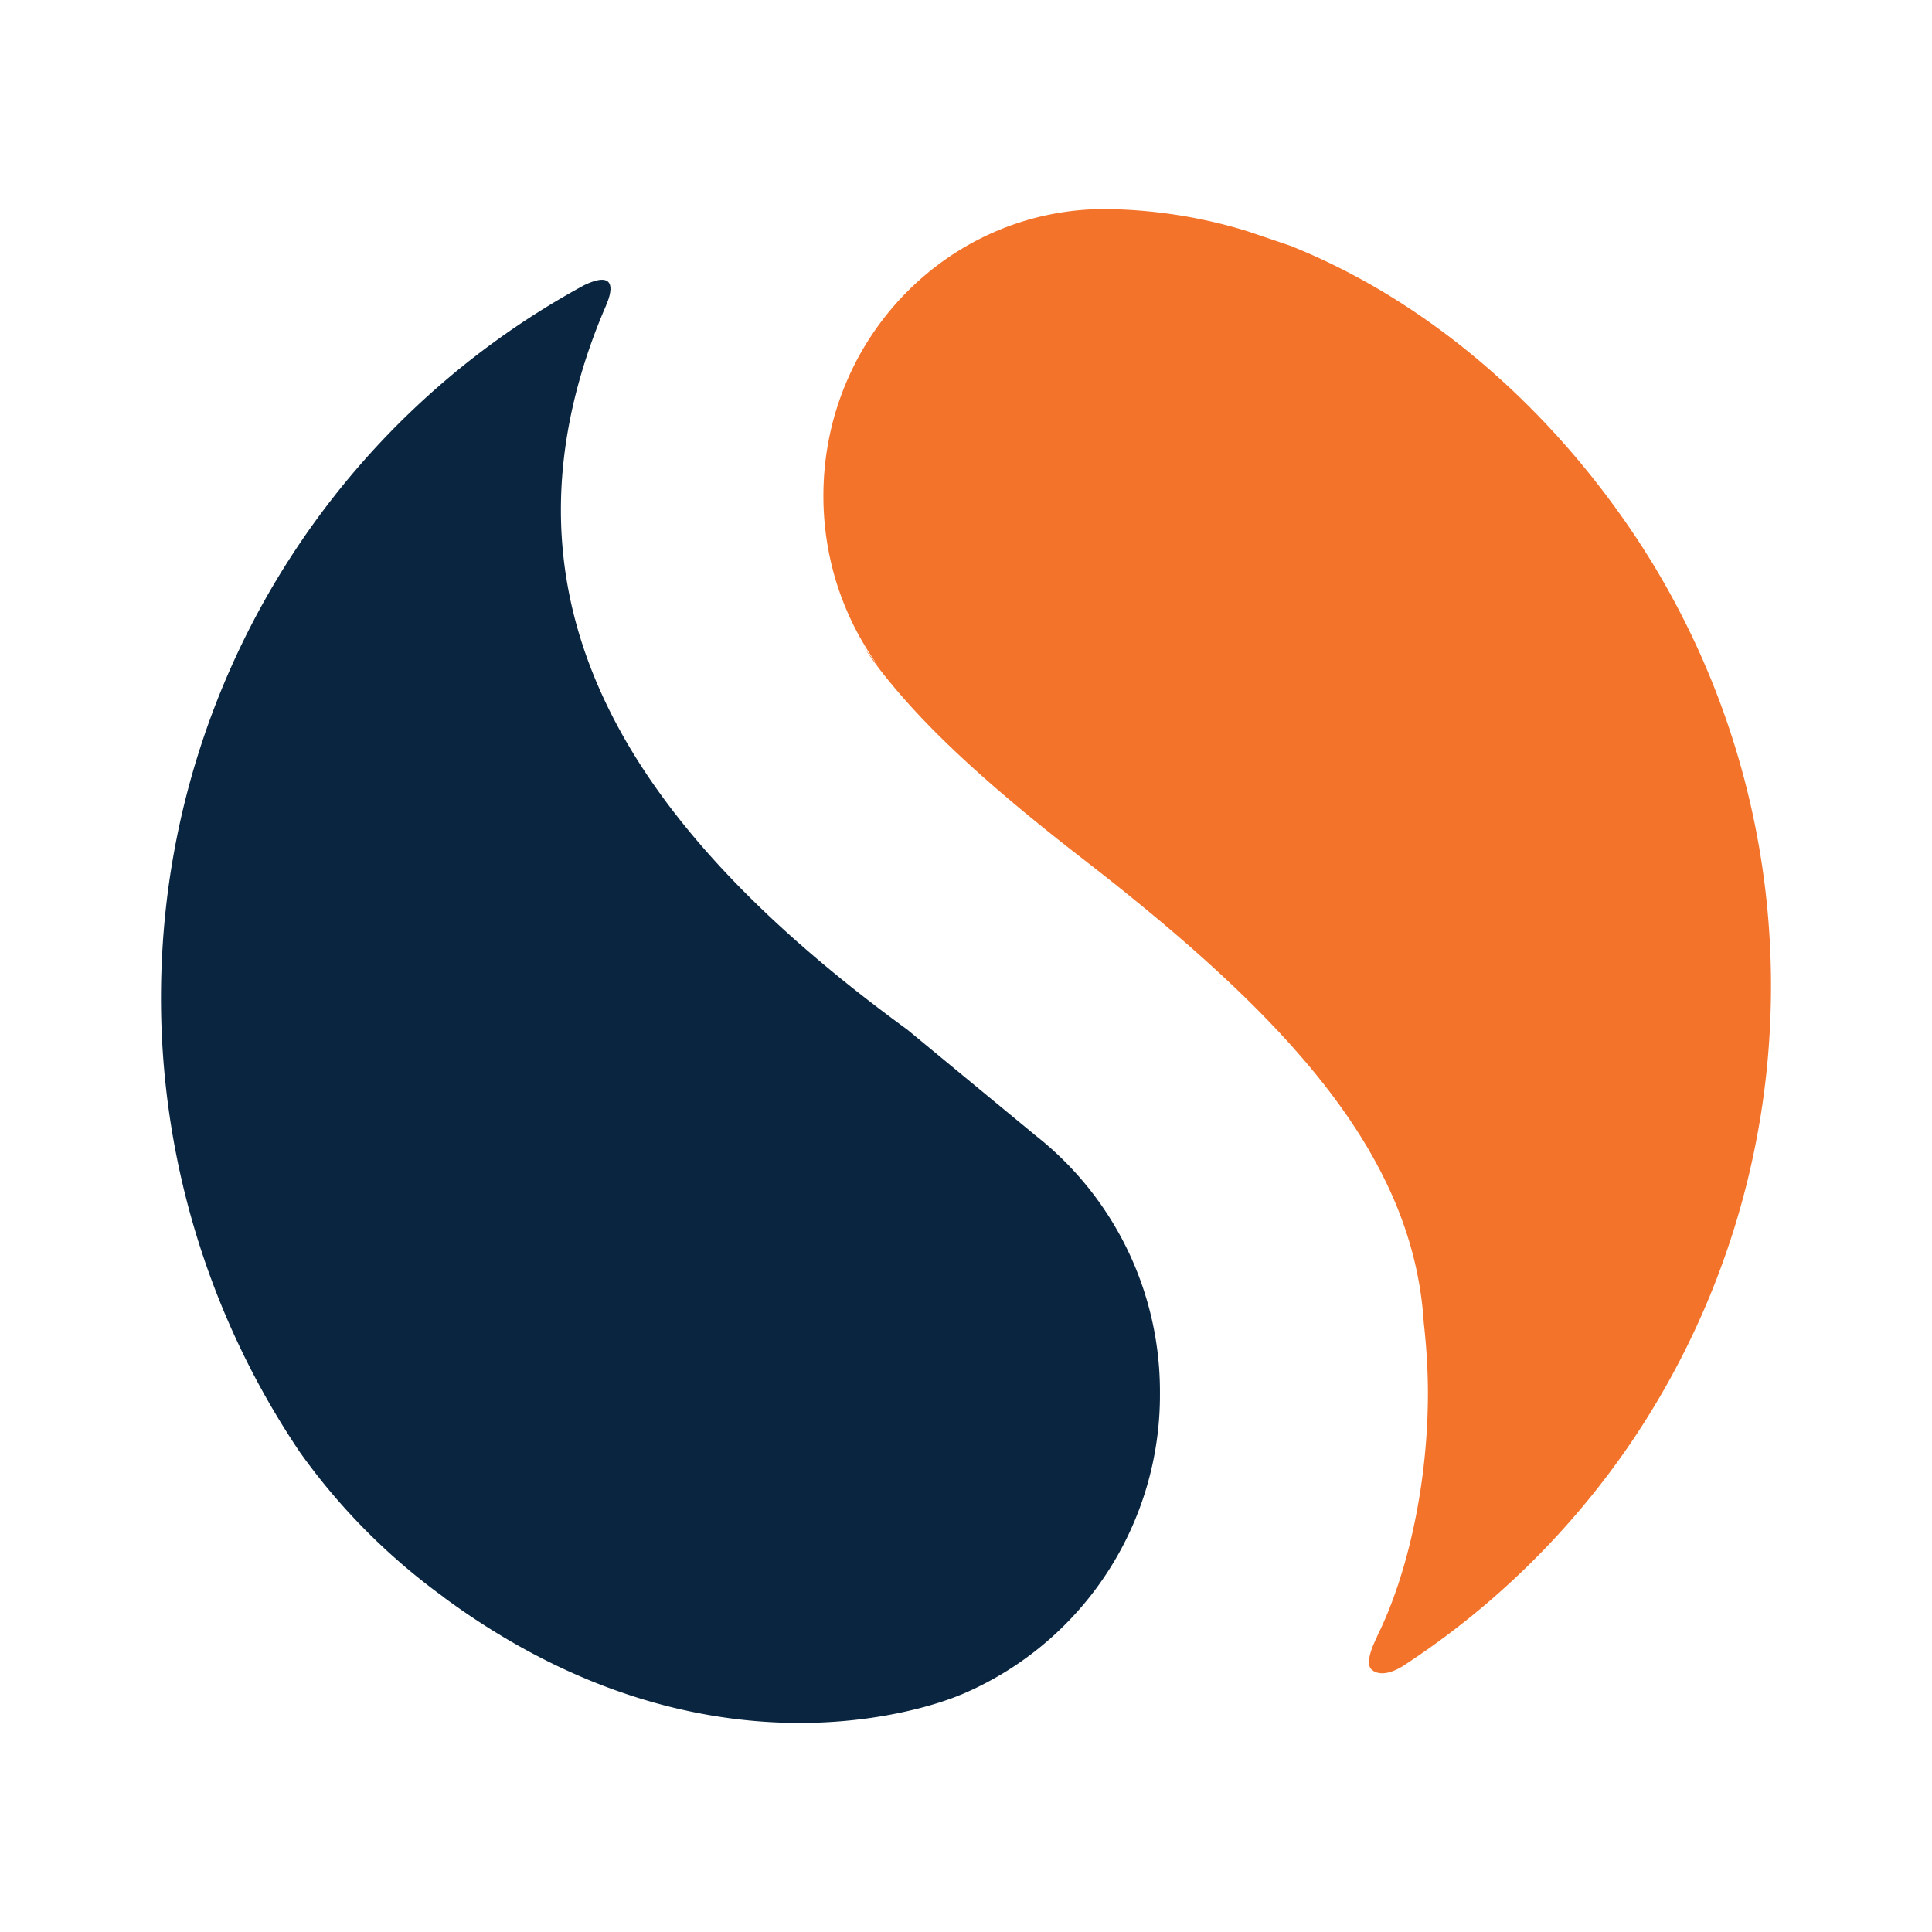
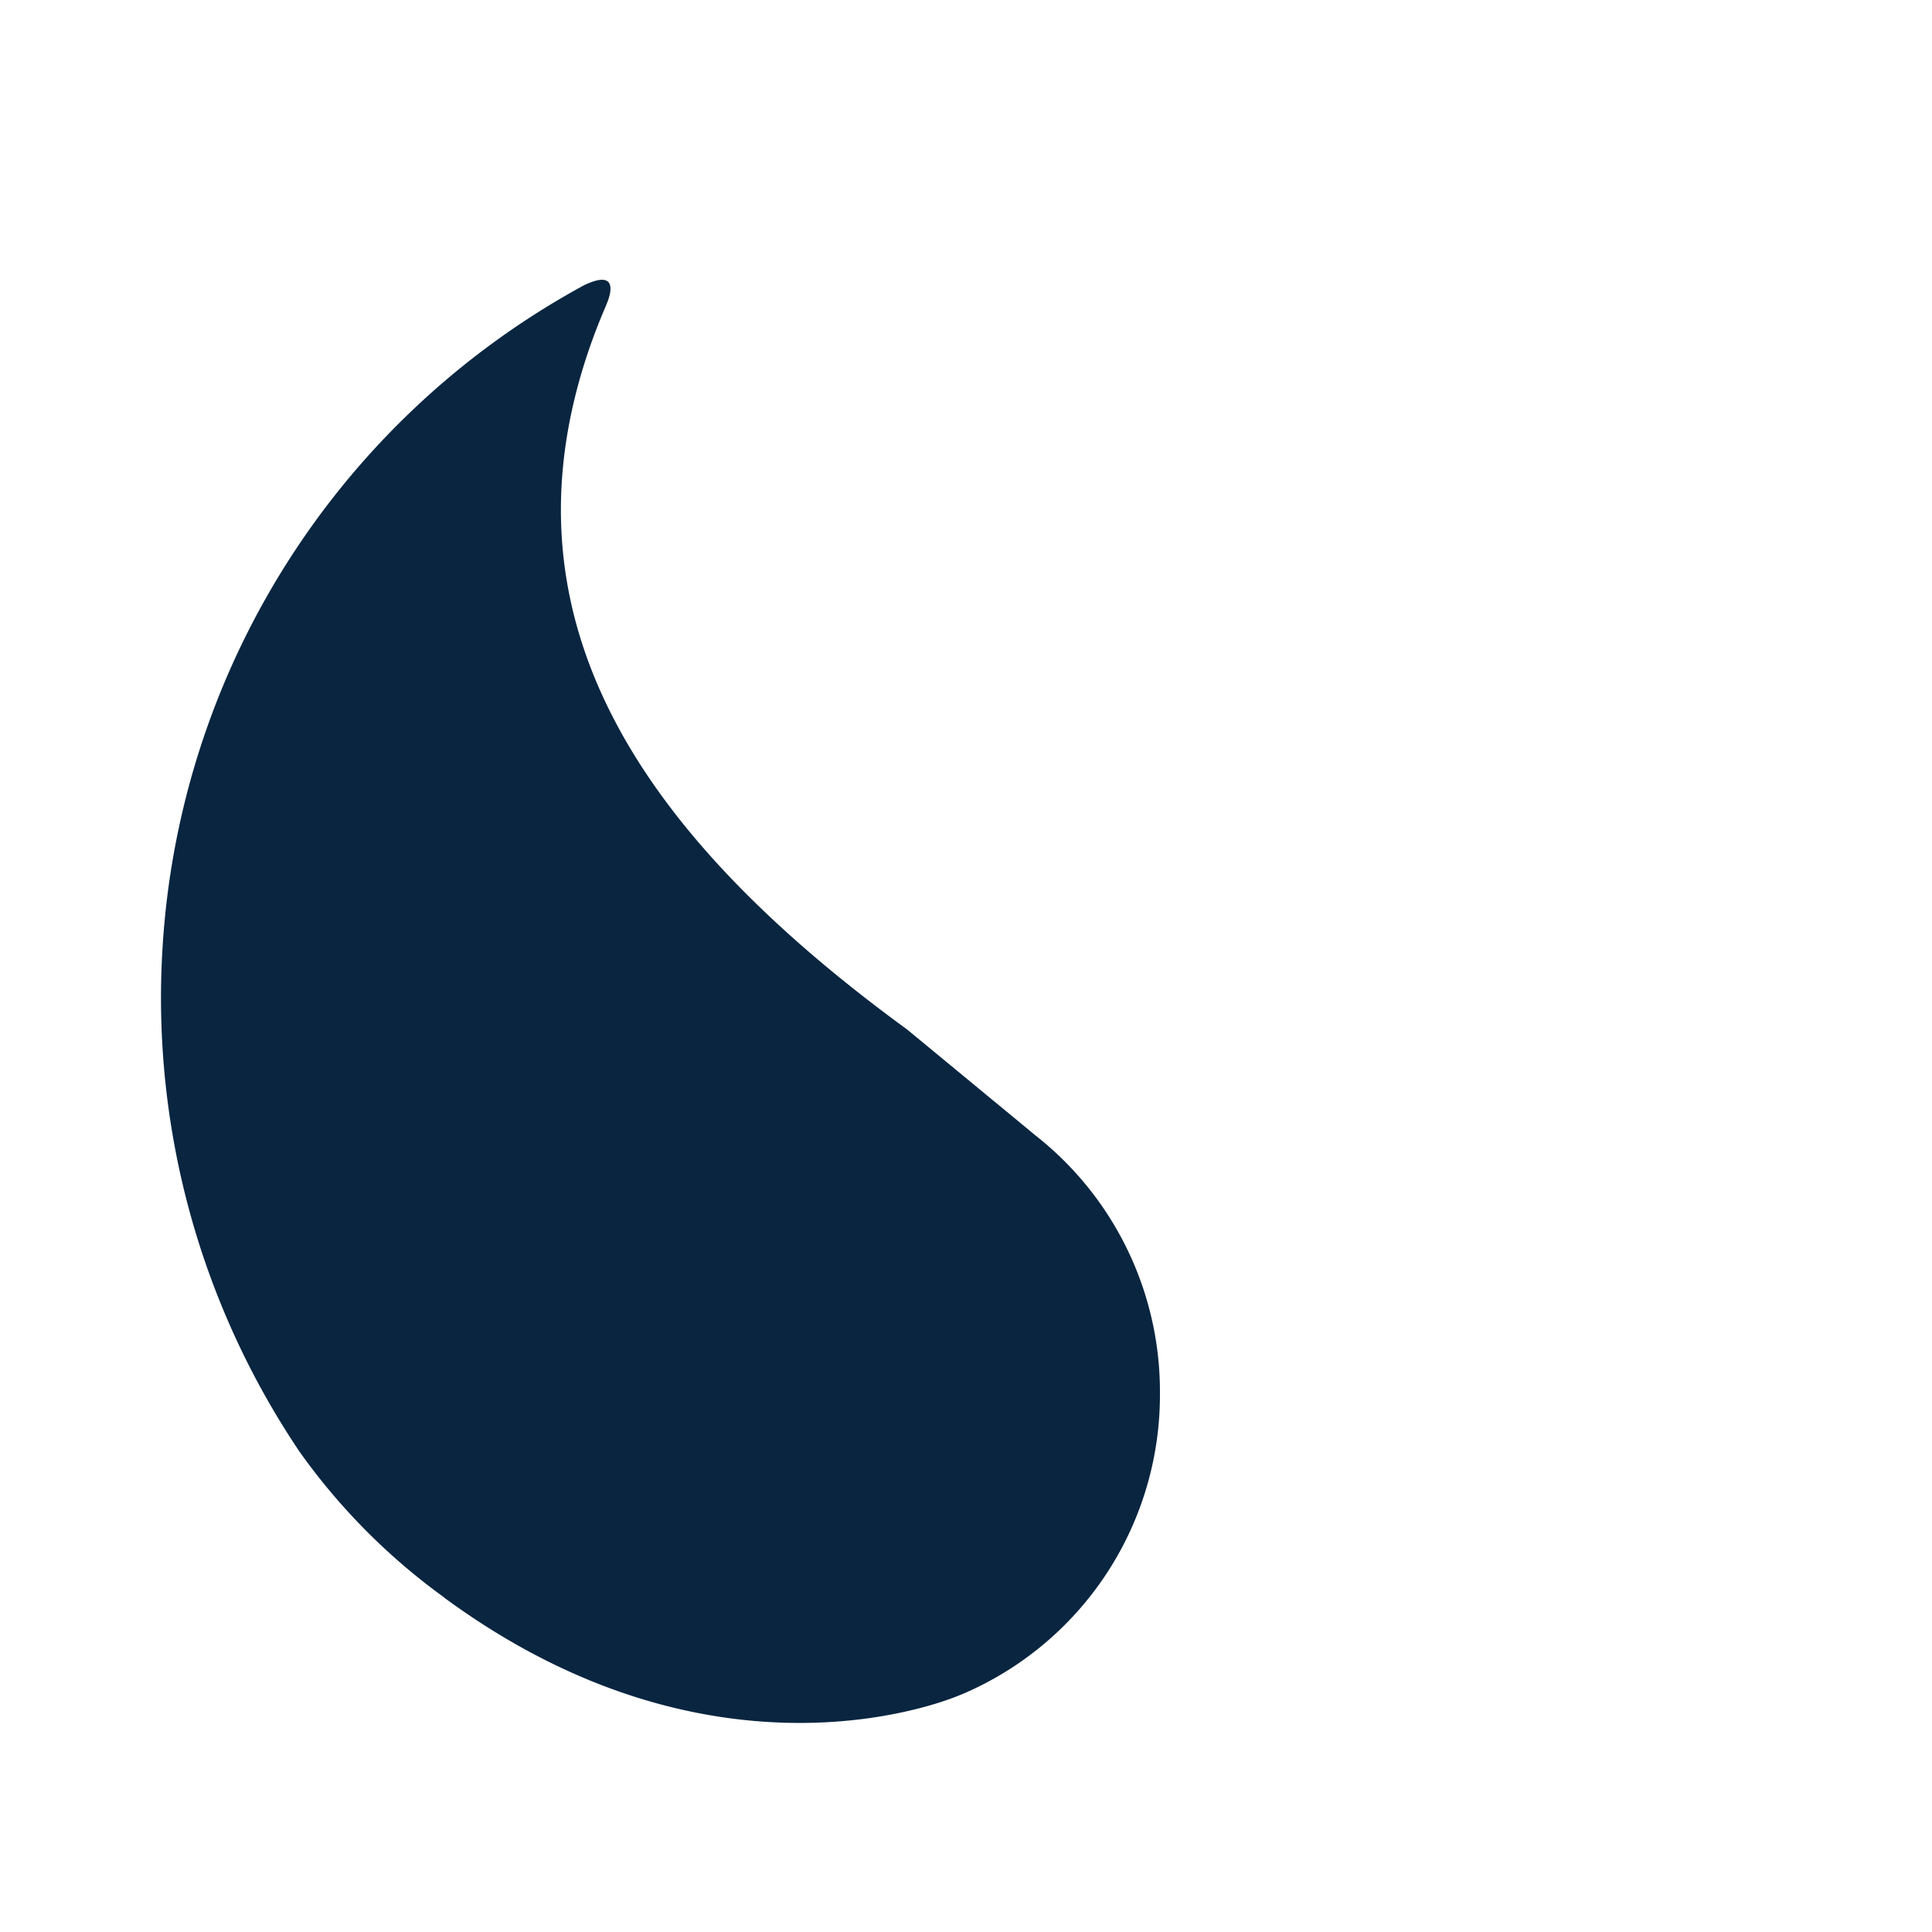
<svg xmlns="http://www.w3.org/2000/svg" width="240" height="240" fill="none">
-   <path fill="#F4732A" d="M204.159 68.176c-10.69-16.667-26.163-30.59-43.917-37.663l-5.255-1.782a61.942 61.942 0 0 0-17.906-2.761c-19.232.09-34.795 15.999-34.795 35.632 0 8.178 2.7 15.696 7.225 21.682l-2.174-2.85a52.68 52.68 0 0 0 3.483 4.632c5.523 6.681 13.362 13.62 23.518 21.495 24.987 19.331 41.19 36.488 42.527 57.751.32 2.869.516 5.799.516 8.766 0 10.805-2.351 22.243-6.36 30.287h.036s-1.72 3.145-.642 4.062c.553.472 1.746.829 3.831-.445a100.862 100.862 0 0 0 28.345-27.749 100.927 100.927 0 0 0 17.398-55.292 100.82 100.82 0 0 0-15.83-55.765Z" />
  <path fill="#092540" d="m128.36 140.822-15.651-12.917c-32.782-23.918-49.832-49.716-40.487-81.527a72.154 72.154 0 0 1 3.082-8.462v-.036s2.316-4.855-2.726-2.459a100.553 100.553 0 0 0-52.433 83.13 100.921 100.921 0 0 0 17.104 61.84 78.296 78.296 0 0 0 17.95 18.066h-.027c34.563 25.441 64.209 12.052 64.209 12.052h.027a40.388 40.388 0 0 0 24.684-37.431 40.463 40.463 0 0 0-15.74-32.248l.008-.008Z" />
</svg>